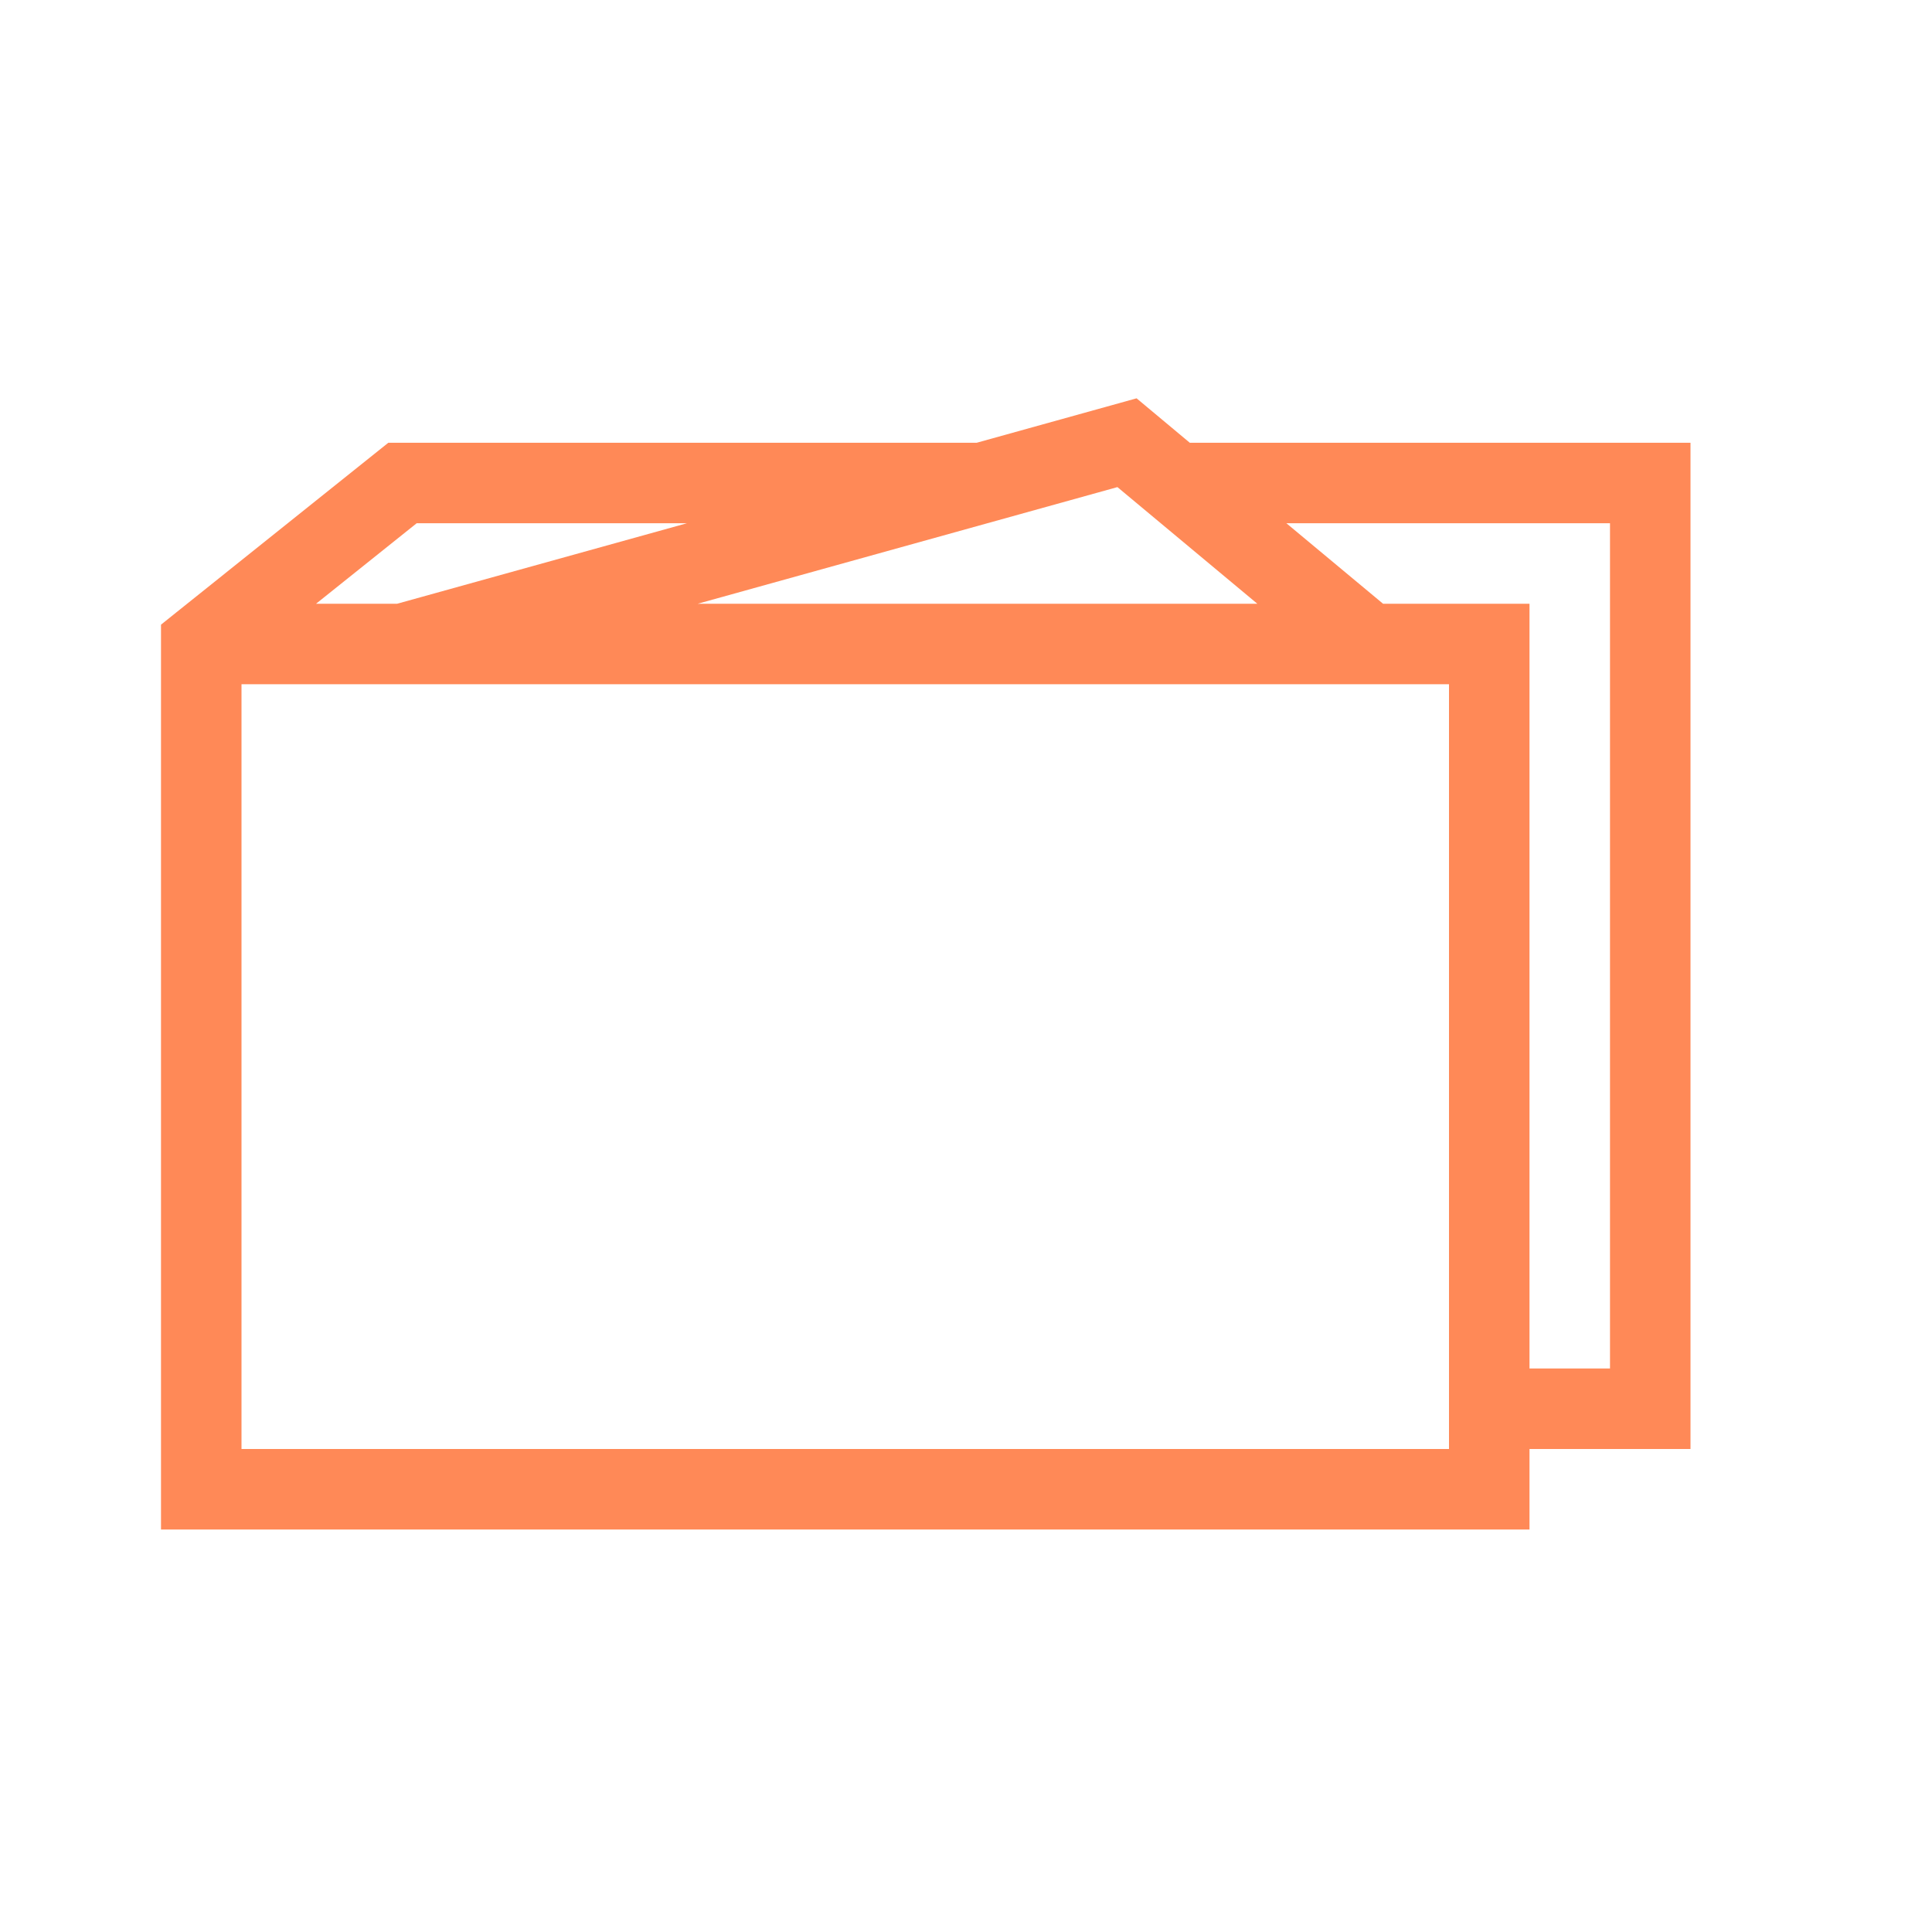
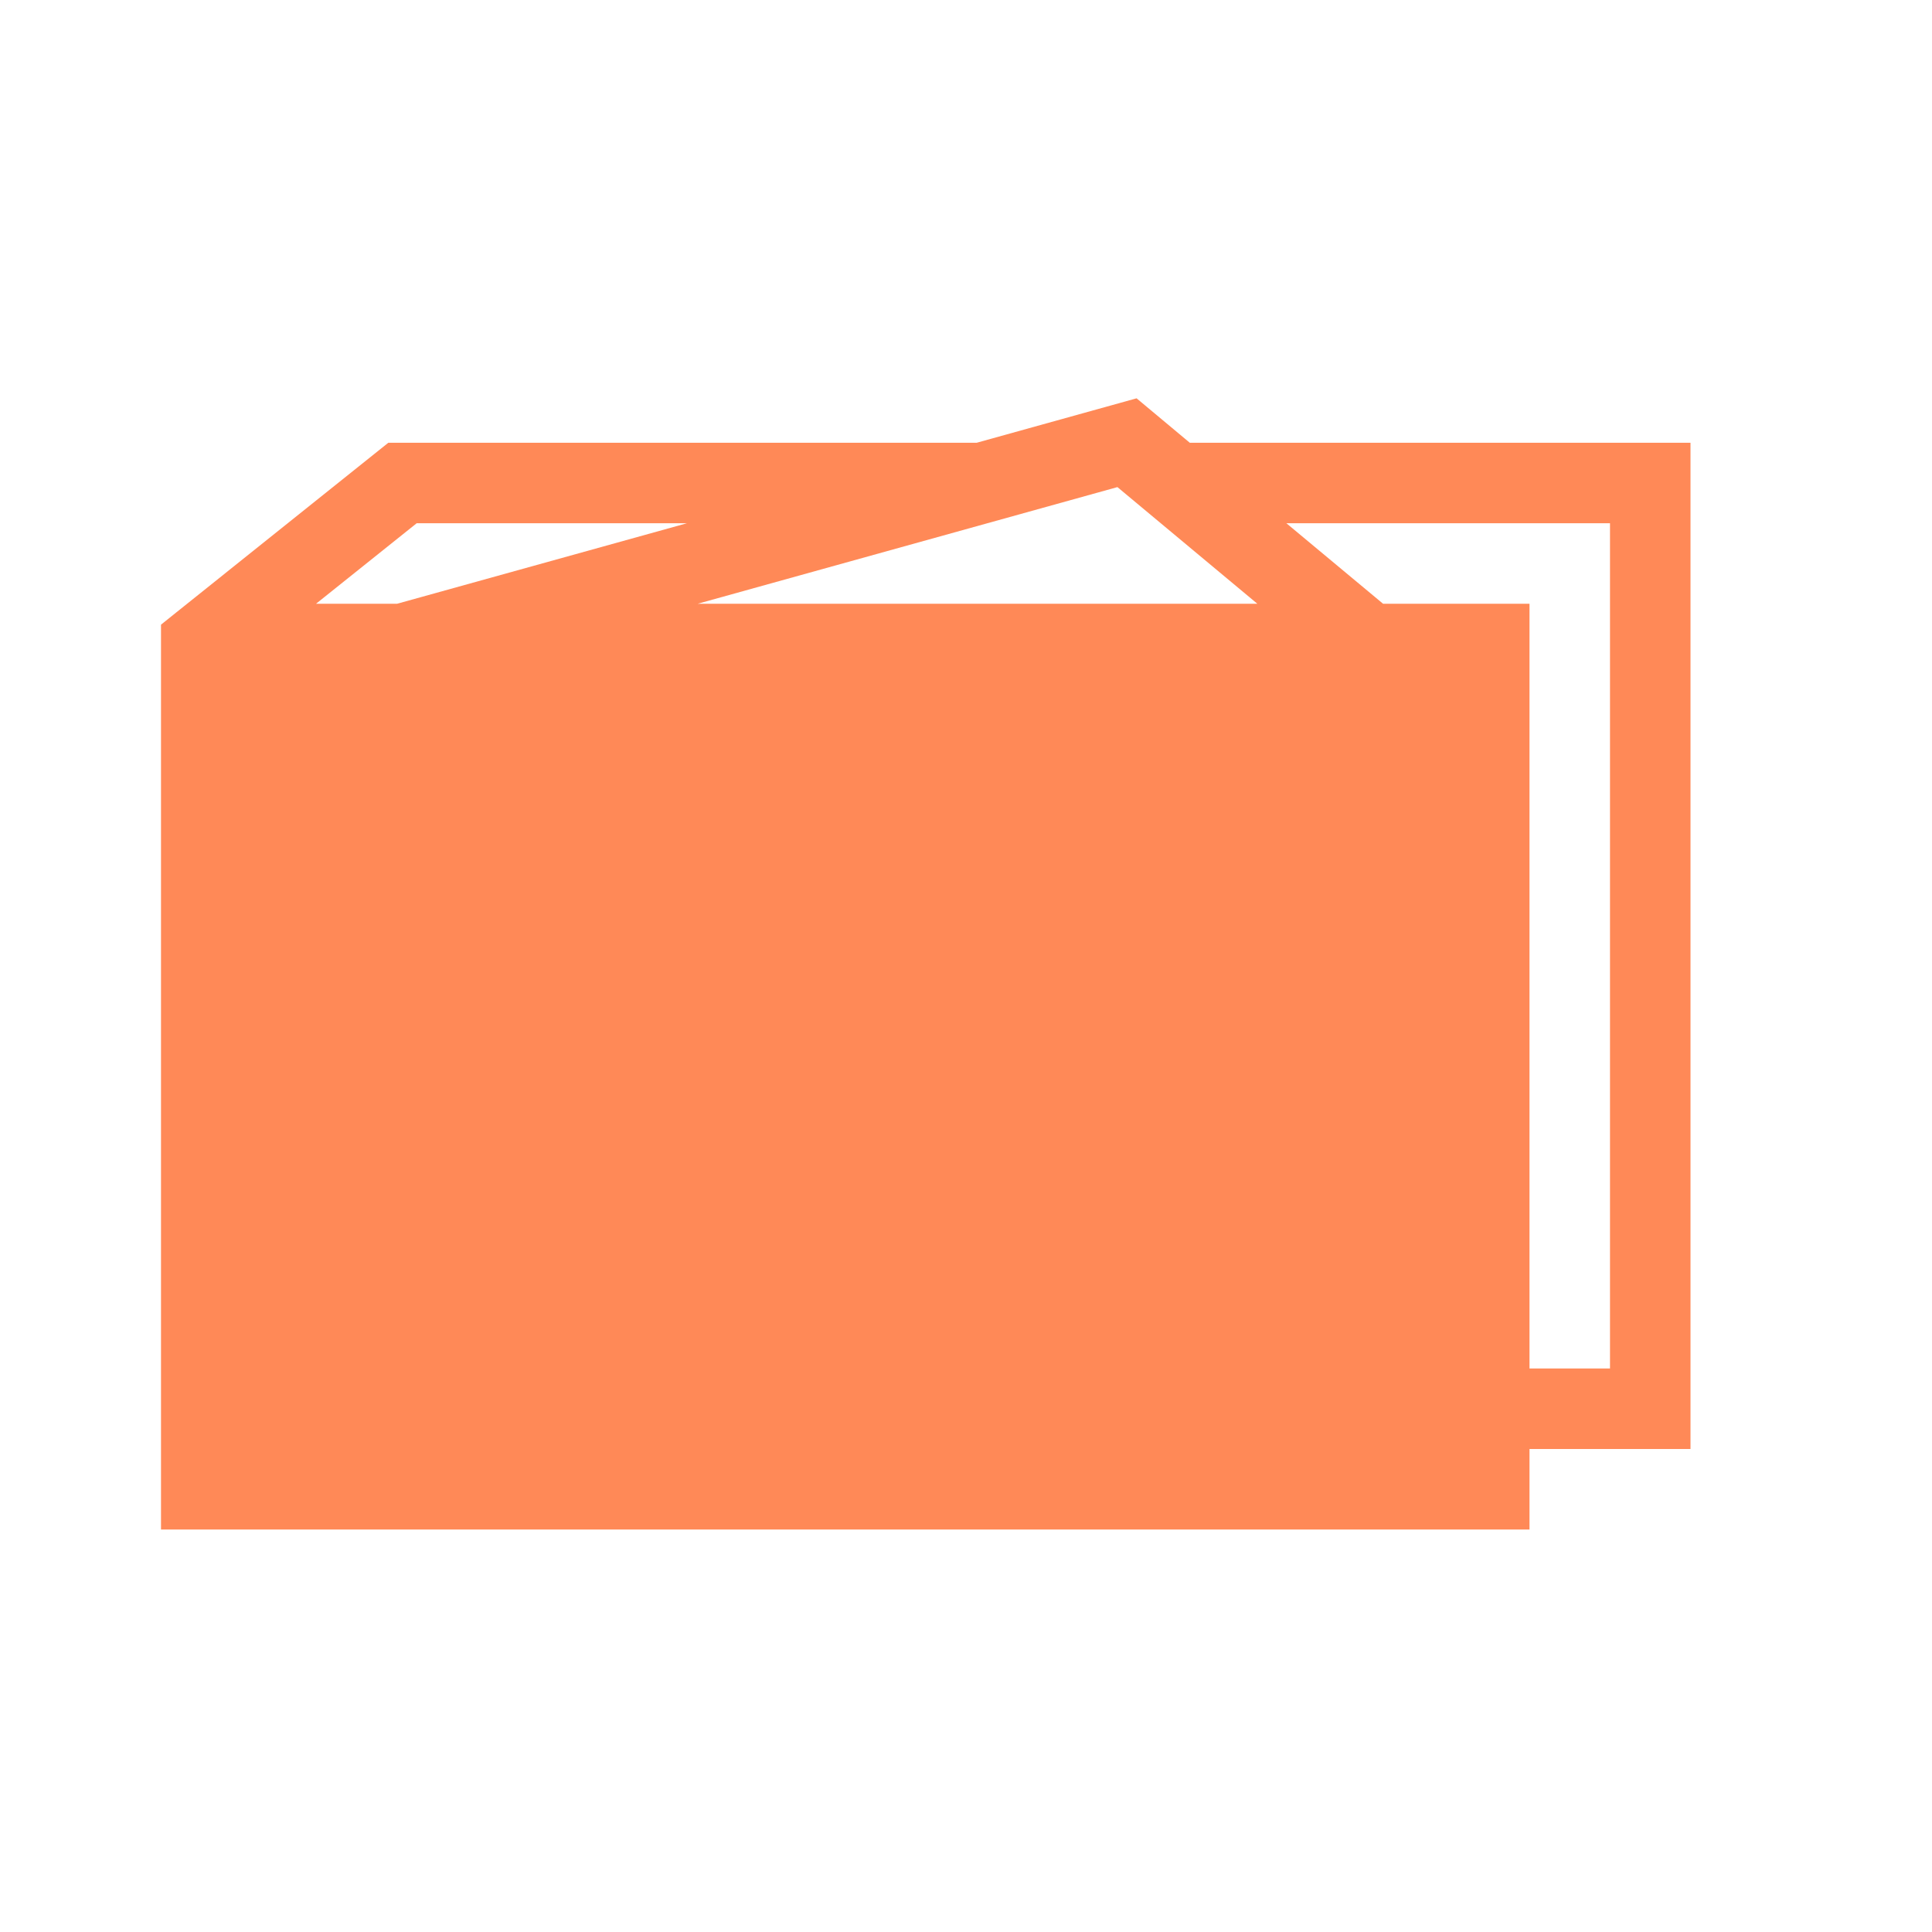
<svg xmlns="http://www.w3.org/2000/svg" width="24" height="24" viewBox="0 0 24 24" fill="none">
-   <path d="M14.78 5.5H21V18H19V19H2V7.76L2.188 7.609L4.824 5.5H12.133L14.119 4.948L14.78 5.5ZM3 18H18V8.5H3V18ZM17.181 7.5H19V17H20V6.5H15.98L17.181 7.5ZM8.667 7.5H15.619L13.881 6.051L8.667 7.5ZM3.926 7.5H4.933L8.533 6.5H5.176L3.926 7.5Z" fill="#FF8957" />
+   <path d="M14.78 5.5H21V18H19V19H2V7.76L2.188 7.609L4.824 5.5H12.133L14.119 4.948L14.78 5.5ZM3 18H18H3V18ZM17.181 7.5H19V17H20V6.5H15.98L17.181 7.5ZM8.667 7.5H15.619L13.881 6.051L8.667 7.5ZM3.926 7.5H4.933L8.533 6.5H5.176L3.926 7.5Z" fill="#FF8957" />
</svg>